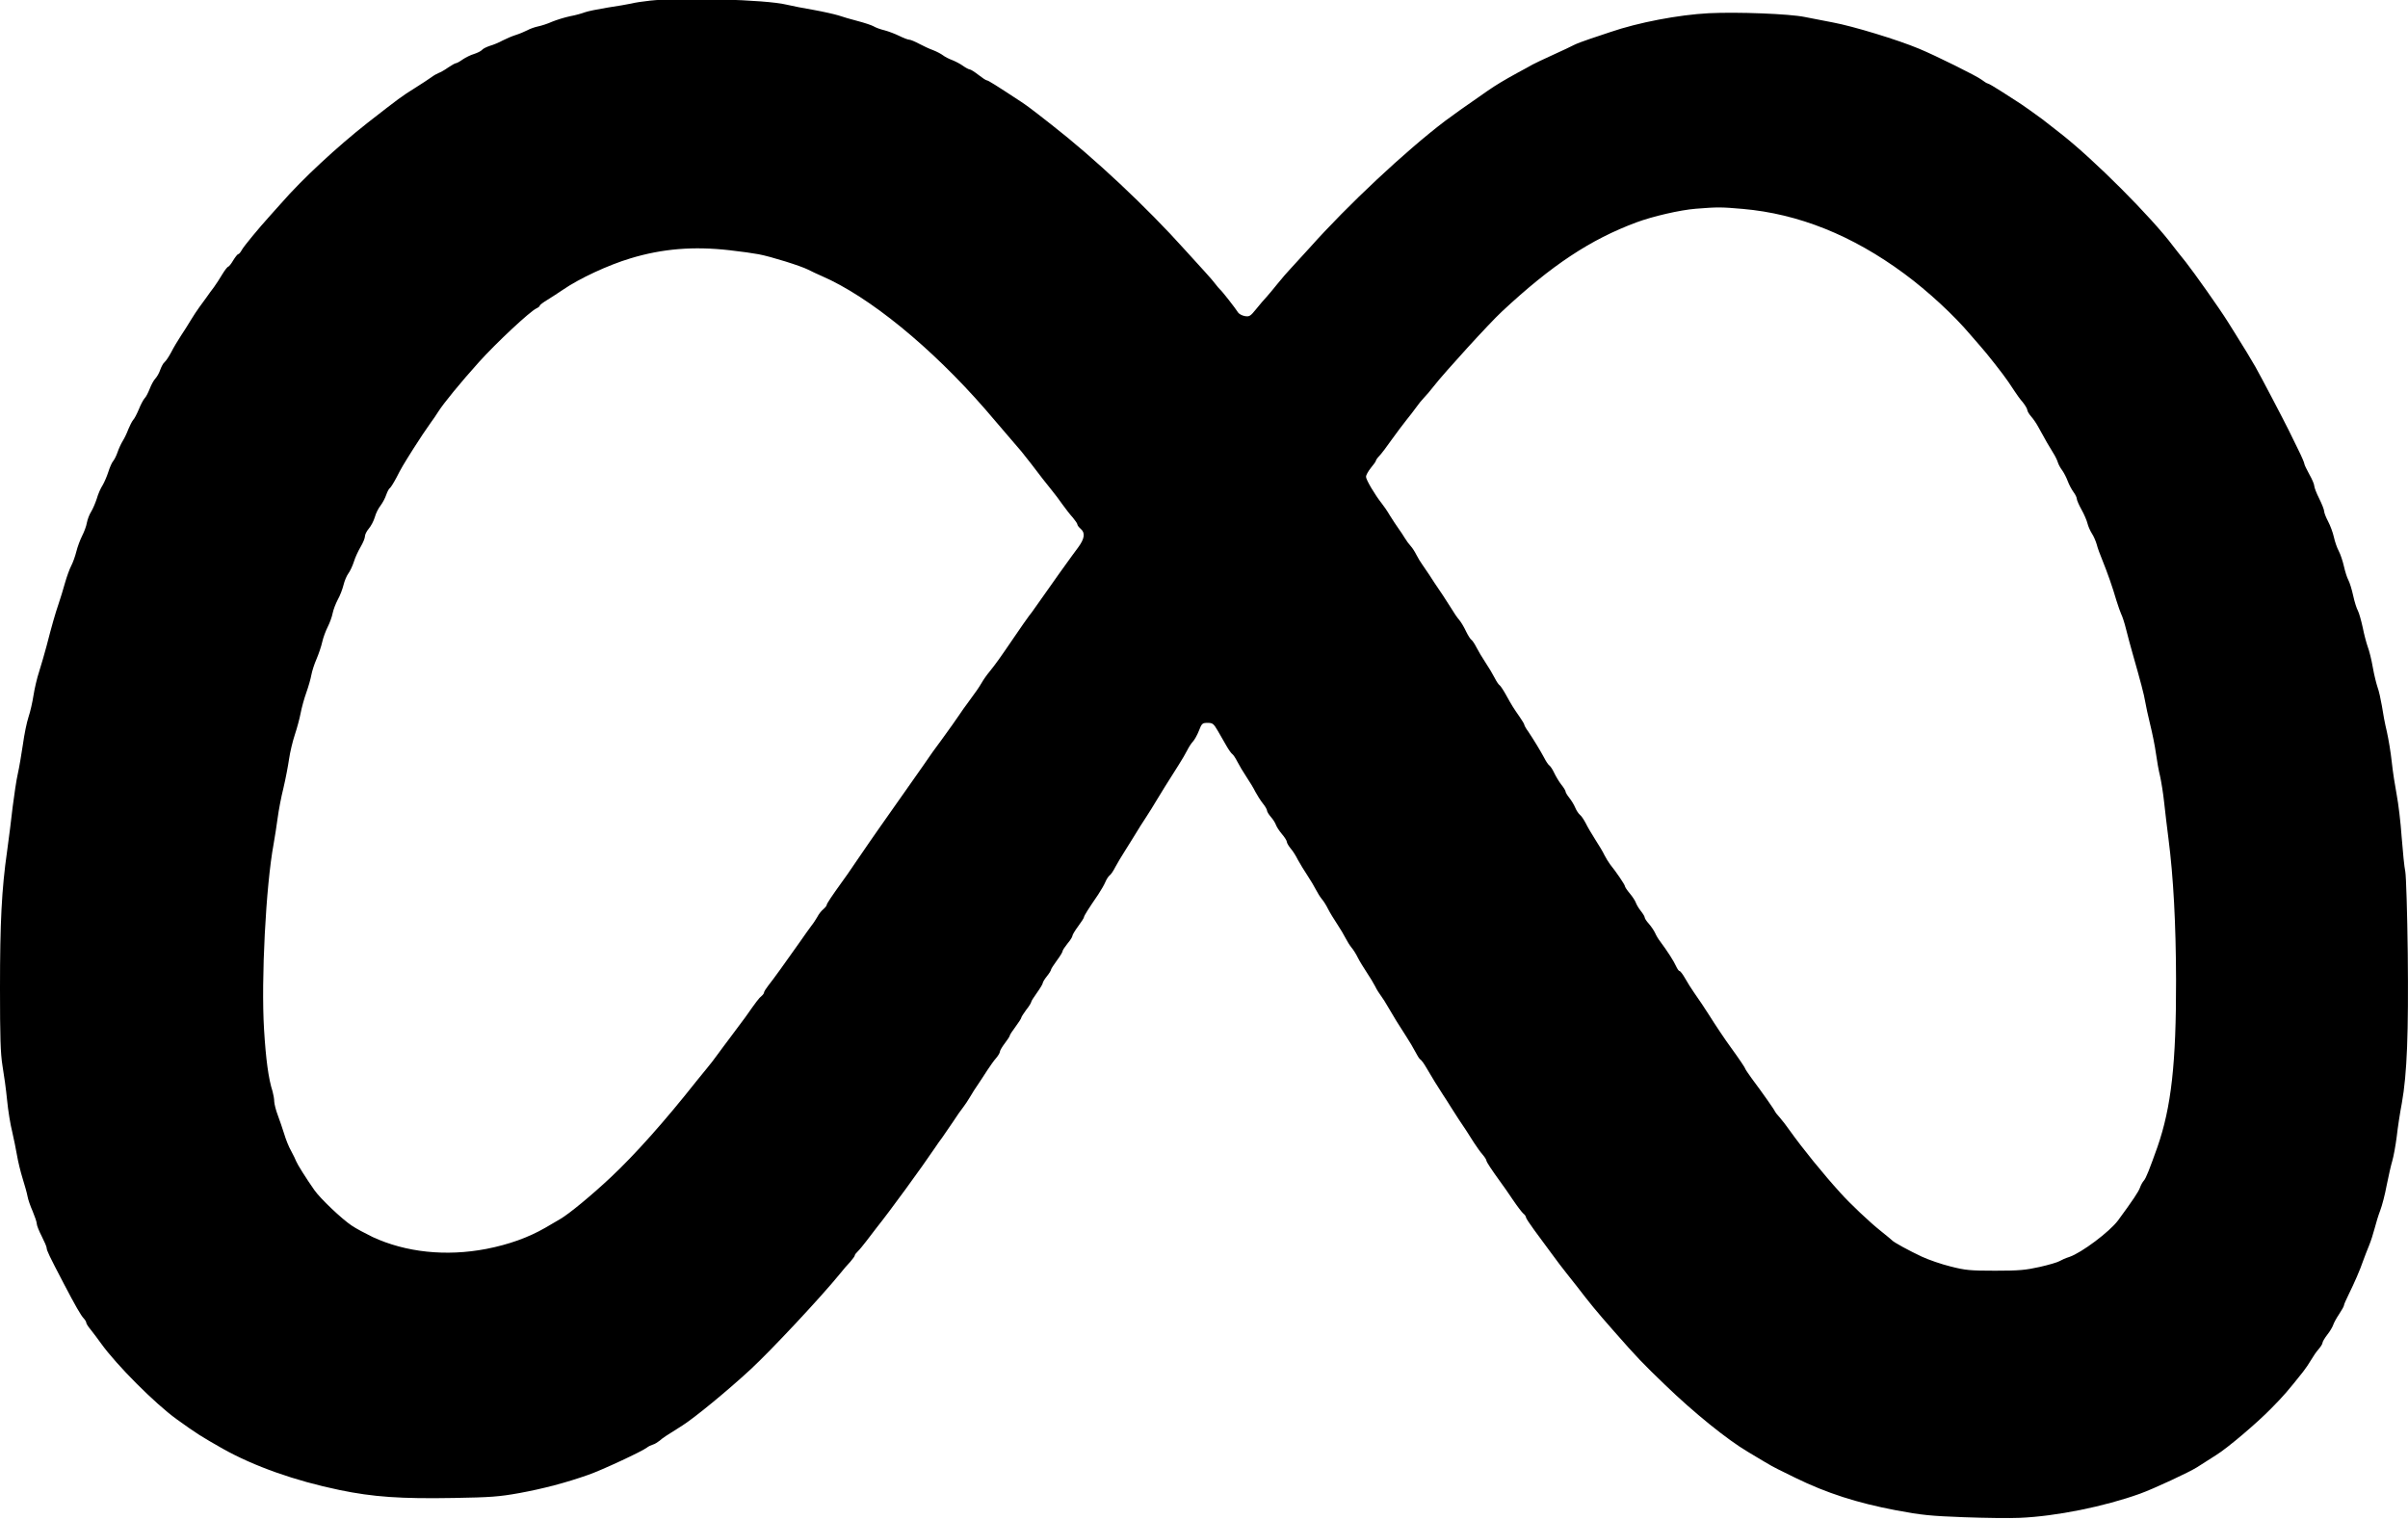
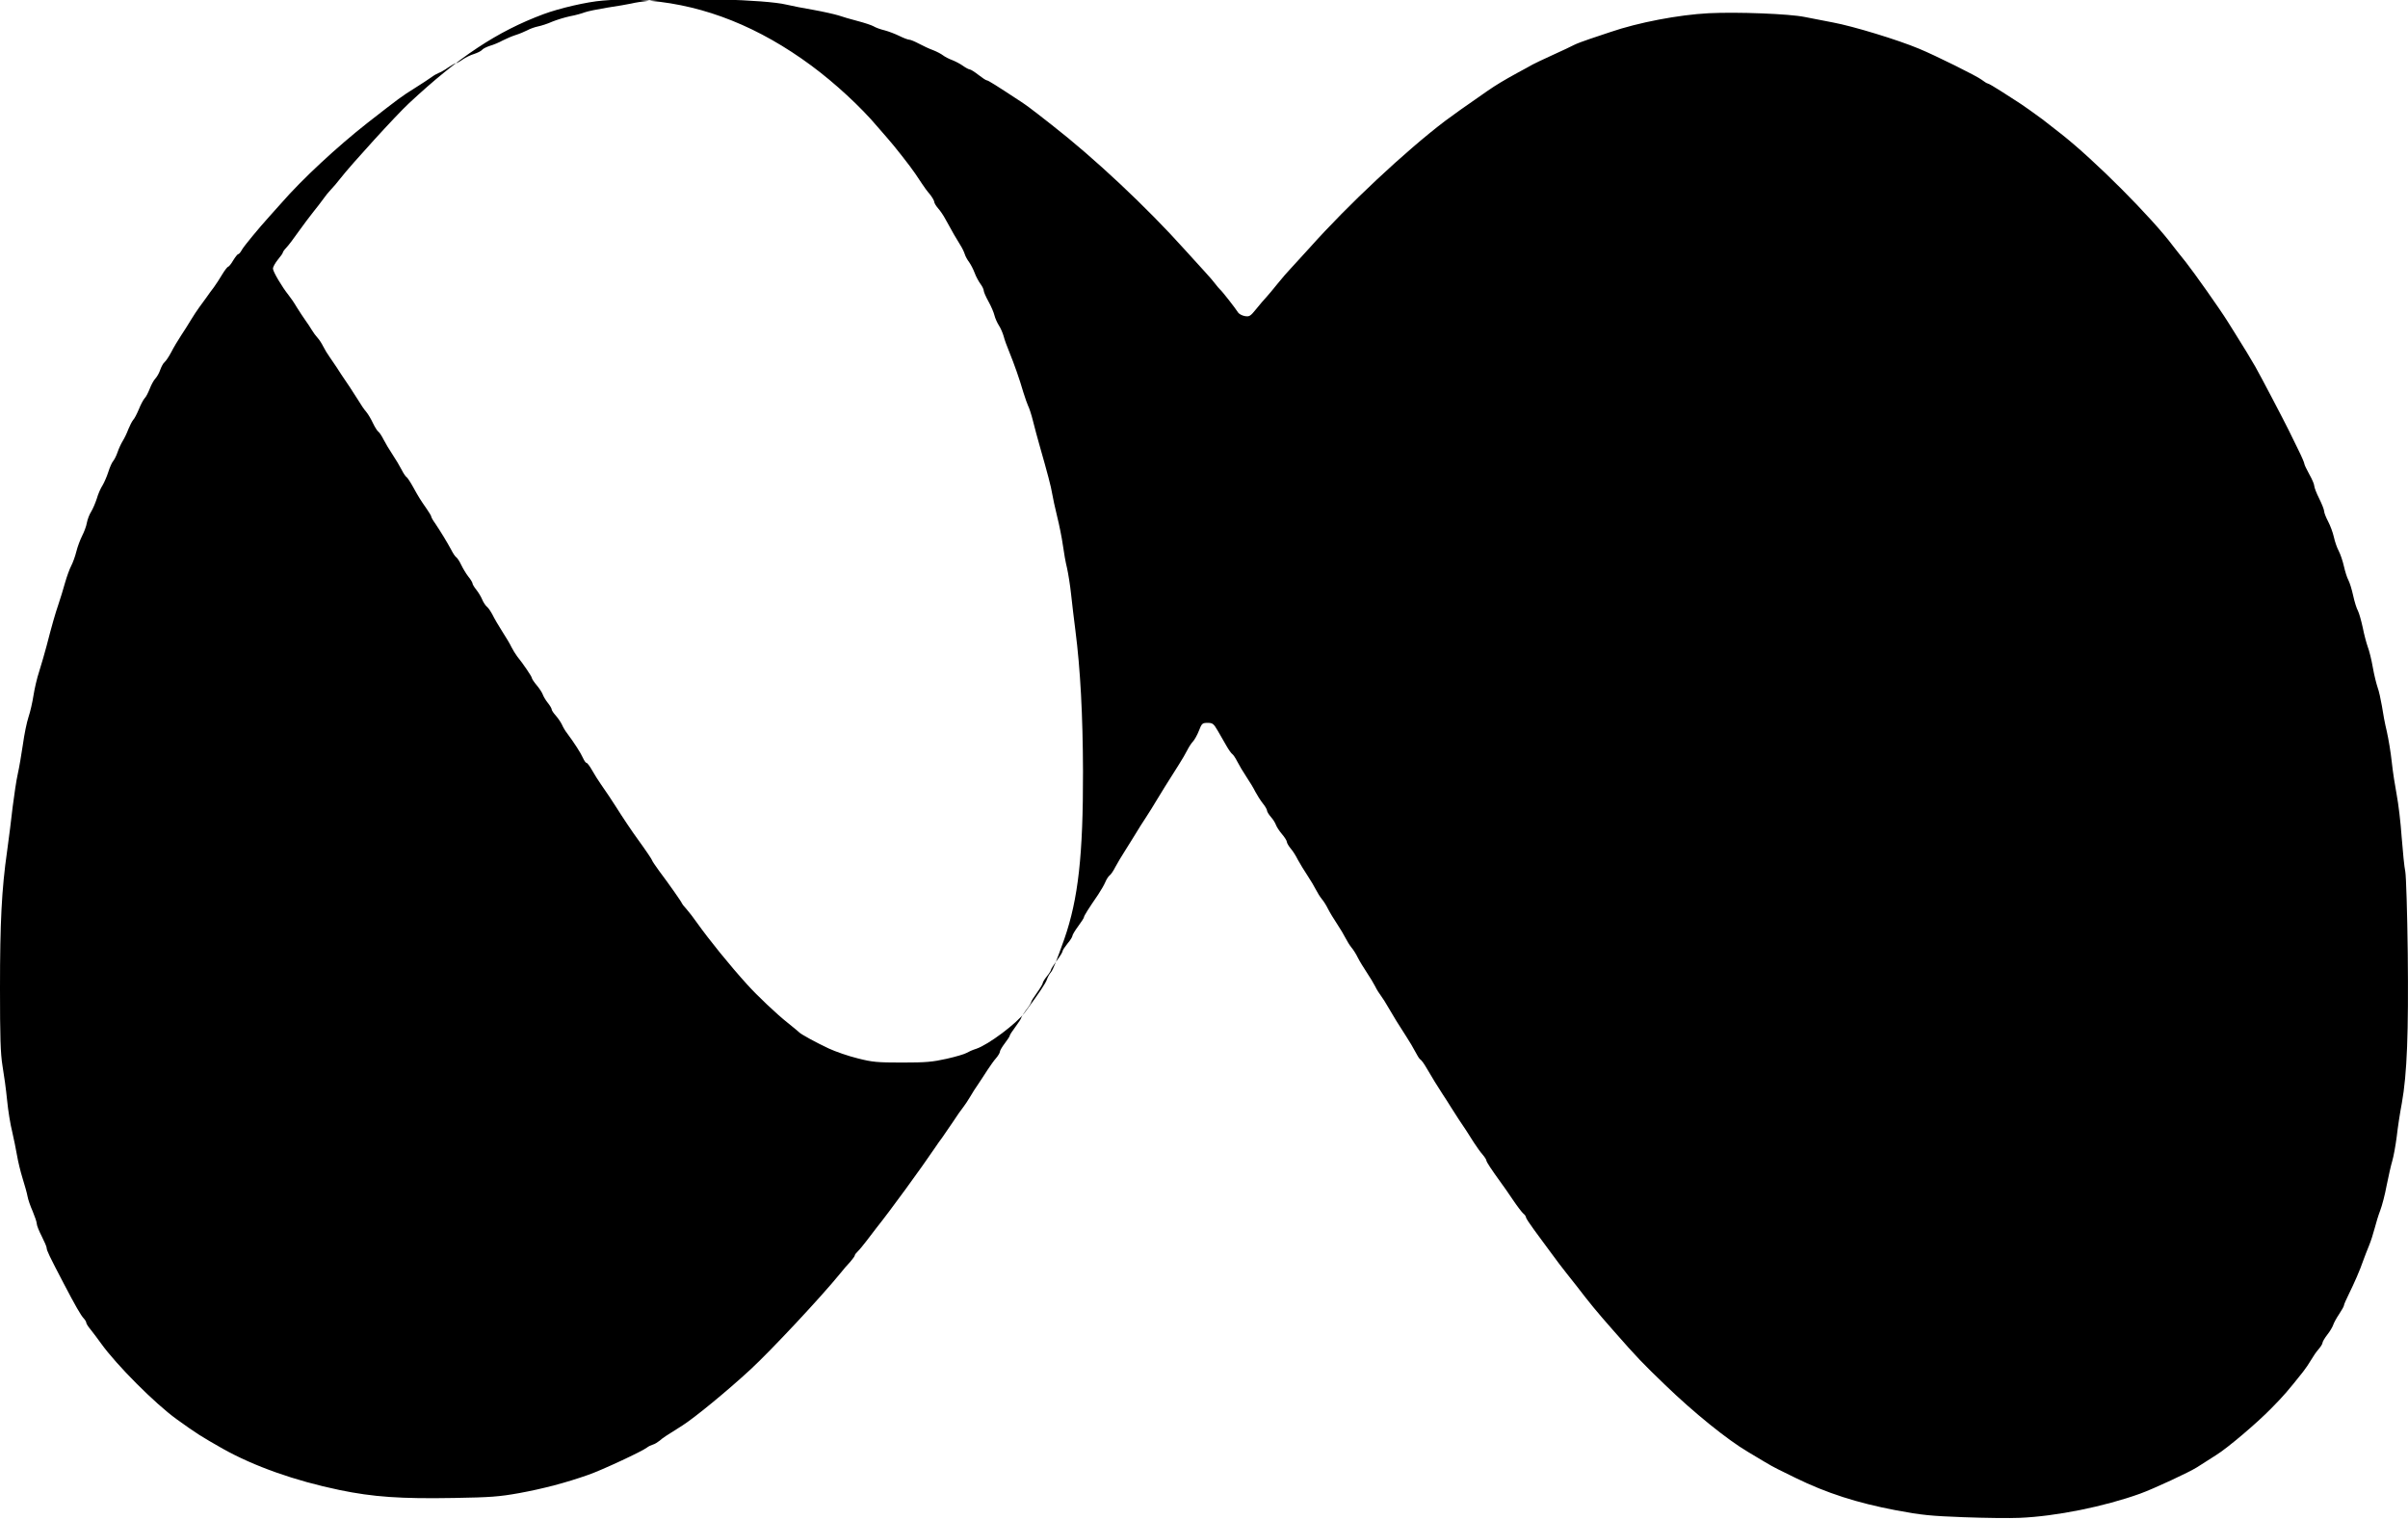
<svg xmlns="http://www.w3.org/2000/svg" version="1.1" width="500" height="315.529" viewBox="-186 337 500 315.529" id="svg14">
  <defs id="defs18" />
  <g id="layer2" transform="matrix(0.569,0,0,0.54,-253.134,-78.776)" style="fill:#000000">
    <g id="g11" style="fill:#000000">
      <g style="fill:#000000;fill-opacity:1;stroke-linejoin:miter" id="g9">
-         <path d="m 354.977,770.235 c -2.287,0.241 -5.296,0.722 -6.62,1.083 -1.324,0.301 -5.236,1.023 -8.726,1.565 -3.49,0.602 -7.162,1.384 -8.245,1.805 -1.023,0.421 -3.43,1.143 -5.356,1.504 -1.926,0.422 -4.875,1.385 -6.56,2.107 -1.625,0.782 -3.972,1.565 -5.115,1.806 -1.143,0.241 -2.949,0.903 -3.972,1.505 -1.023,0.541 -2.889,1.384 -4.213,1.805 -1.264,0.422 -3.43,1.385 -4.754,2.107 -1.324,0.782 -3.43,1.685 -4.634,2.046 -1.204,0.421 -2.528,1.083 -2.889,1.565 -0.361,0.481 -1.685,1.143 -2.889,1.565 -1.204,0.361 -3.069,1.325 -4.152,2.106 -1.023,0.782 -2.167,1.445 -2.468,1.445 -0.301,0 -1.625,0.782 -2.889,1.685 -1.264,0.963 -2.829,1.865 -3.491,2.107 -0.602,0.241 -1.805,0.963 -2.708,1.685 -0.843,0.662 -3.49,2.468 -5.838,4.033 -5.115,3.37 -5.597,3.791 -17.272,13.36 -11.133,9.208 -23.892,21.665 -31.595,30.994 -1.384,1.625 -3.19,3.792 -4.092,4.814 -4.092,4.754 -9.448,11.615 -10.231,13.059 -0.481,0.963 -1.083,1.685 -1.324,1.685 -0.301,0 -1.083,1.083 -1.866,2.407 -0.722,1.324 -1.565,2.408 -1.805,2.408 -0.241,0 -1.204,1.264 -2.106,2.829 -0.903,1.625 -2.287,3.852 -3.069,4.995 -0.843,1.143 -2.046,2.888 -2.708,3.911 -0.662,0.963 -1.926,2.768 -2.708,3.912 -0.782,1.143 -2.167,3.31 -3.009,4.814 -0.843,1.505 -2.467,4.213 -3.611,6.019 -1.143,1.806 -2.768,4.694 -3.611,6.439 -0.842,1.686 -1.926,3.37 -2.407,3.792 -0.481,0.361 -1.143,1.685 -1.565,2.888 -0.361,1.204 -1.204,2.769 -1.805,3.431 -0.602,0.662 -1.504,2.407 -2.046,3.912 -0.542,1.445 -1.324,3.13 -1.866,3.671 -0.481,0.542 -1.444,2.468 -2.106,4.213 -0.722,1.806 -1.625,3.671 -2.106,4.152 -0.421,0.542 -1.204,2.166 -1.745,3.551 -0.482,1.445 -1.444,3.491 -2.046,4.514 -0.602,1.023 -1.444,2.949 -1.866,4.273 -0.421,1.324 -1.143,2.829 -1.565,3.371 -0.481,0.542 -1.264,2.407 -1.805,4.212 -0.542,1.806 -1.505,4.092 -2.106,5.176 -0.662,1.023 -1.625,3.31 -2.106,5.115 -0.542,1.745 -1.444,3.972 -2.046,4.994 -0.602,0.964 -1.324,2.89 -1.565,4.213 -0.181,1.324 -1.023,3.611 -1.745,5.115 -0.722,1.505 -1.685,4.213 -2.106,6.018 -0.421,1.805 -1.264,4.273 -1.866,5.476 -0.602,1.203 -1.625,4.152 -2.287,6.62 -0.662,2.468 -1.685,6.079 -2.347,8.065 -1.204,3.731 -2.347,7.884 -4.393,16.249 -0.662,2.648 -1.866,6.981 -2.648,9.629 -0.843,2.647 -1.745,6.86 -2.106,9.328 -0.361,2.467 -1.143,6.199 -1.805,8.245 -0.662,2.106 -1.565,6.801 -2.046,10.532 -0.542,3.731 -1.324,8.847 -1.866,11.314 -0.542,2.467 -1.324,8.184 -1.866,12.637 -0.481,4.454 -1.384,12.217 -2.046,17.152 -1.986,14.624 -2.588,27.443 -2.588,52.659 -1e-5,18.837 0.18,25.035 0.903,29.79 0.542,3.31 1.324,9.268 1.685,13.239 0.361,3.972 1.204,9.449 1.866,12.157 0.602,2.768 1.384,6.801 1.745,9.027 0.361,2.287 1.264,6.259 2.046,8.906 0.782,2.648 1.625,5.777 1.805,6.921 0.181,1.144 1.023,3.731 1.866,5.717 0.782,1.985 1.505,4.153 1.505,4.814 0,0.662 0.843,2.829 1.805,4.814 0.963,1.986 1.805,4.033 1.805,4.514 0,0.903 0.903,2.949 6.319,13.841 4.092,8.245 6.138,12.036 7.222,13.24 0.481,0.542 0.903,1.264 0.903,1.625 0,0.361 0.722,1.565 1.685,2.768 0.903,1.204 2.588,3.551 3.731,5.236 5.597,8.244 19.679,23.109 27.503,29.067 7.703,5.837 8.847,6.56 16.971,11.435 11.314,6.68 26.239,12.277 42.488,15.827 12.397,2.708 22.448,3.43 41.826,3.068 13.3,-0.24 16.429,-0.481 23.771,-1.866 8.726,-1.685 17.031,-3.972 25.276,-7.041 4.935,-1.806 19.739,-9.087 21.364,-10.471 0.481,-0.421 1.444,-0.903 2.166,-1.144 0.662,-0.18 1.745,-0.903 2.467,-1.504 1.083,-1.023 2.347,-1.926 8.305,-5.838 4.393,-2.949 16.129,-13.06 24.915,-21.606 7.402,-7.221 25.698,-27.803 32.558,-36.71 1.143,-1.505 2.829,-3.611 3.791,-4.634 0.903,-1.083 1.625,-2.167 1.625,-2.407 0,-0.301 0.481,-0.963 1.083,-1.565 0.662,-0.662 2.046,-2.467 3.19,-4.032 1.143,-1.564 2.768,-3.852 3.671,-5.055 4.814,-6.32 16.429,-23.111 21.364,-30.814 0.722,-1.143 1.866,-2.889 2.588,-3.852 0.662,-1.022 2.407,-3.731 3.912,-6.017 1.444,-2.347 3.13,-4.875 3.792,-5.718 0.602,-0.842 1.745,-2.587 2.468,-3.912 0.722,-1.324 2.046,-3.551 2.949,-4.875 0.903,-1.385 2.407,-3.852 3.37,-5.417 1.023,-1.625 2.407,-3.73 3.19,-4.633 0.782,-0.963 1.384,-2.046 1.384,-2.467 7e-5,-0.421 0.843,-1.925 1.806,-3.25 1.023,-1.384 1.805,-2.708 1.805,-2.949 0,-0.301 0.963,-1.805 2.106,-3.43 1.143,-1.625 2.106,-3.19 2.106,-3.491 0,-0.241 0.843,-1.625 1.805,-3.009 1.023,-1.324 1.805,-2.708 1.805,-3.009 0,-0.301 0.963,-1.866 2.106,-3.551 1.144,-1.685 2.107,-3.37 2.107,-3.731 0,-0.301 0.662,-1.505 1.504,-2.588 0.842,-1.083 1.505,-2.227 1.505,-2.527 0,-0.241 0.963,-1.866 2.106,-3.491 1.143,-1.625 2.106,-3.25 2.106,-3.611 0,-0.361 0.843,-1.685 1.805,-2.949 1.023,-1.264 1.805,-2.588 1.805,-3.009 0,-0.361 0.963,-2.046 2.106,-3.671 1.143,-1.625 2.106,-3.19 2.106,-3.491 0,-0.481 1.685,-3.31 5.176,-8.666 0.963,-1.565 2.166,-3.671 2.588,-4.754 0.421,-1.083 1.143,-2.287 1.625,-2.648 0.481,-0.361 1.384,-1.806 2.046,-3.189 0.662,-1.324 2.287,-4.213 3.611,-6.379 1.264,-2.166 3.069,-5.116 3.912,-6.62 0.843,-1.505 2.467,-4.213 3.611,-6.019 1.143,-1.805 2.889,-4.814 3.912,-6.62 1.805,-3.189 3.611,-6.199 8.124,-13.722 1.144,-1.865 2.528,-4.393 3.069,-5.537 0.542,-1.143 1.444,-2.648 2.046,-3.31 0.602,-0.662 1.625,-2.588 2.227,-4.213 1.023,-2.828 1.264,-3.009 3.19,-3.009 1.806,0 2.167,0.3 3.671,3.008 0.903,1.625 2.347,4.274 3.19,5.838 0.843,1.565 1.806,2.949 2.167,3.19 0.301,0.18 1.143,1.504 1.805,2.888 0.662,1.383 2.166,4.031 3.31,5.837 1.143,1.805 2.648,4.393 3.25,5.717 0.662,1.324 1.866,3.311 2.708,4.454 0.903,1.144 1.565,2.407 1.565,2.829 0,0.421 0.662,1.504 1.444,2.468 0.782,0.902 1.565,2.286 1.805,3.009 0.241,0.722 1.204,2.287 2.167,3.491 1.023,1.263 1.805,2.587 1.805,3.008 0,0.421 0.602,1.505 1.324,2.468 0.782,0.902 1.986,2.888 2.708,4.454 0.782,1.504 2.347,4.213 3.491,6.018 1.143,1.806 2.528,4.273 3.069,5.417 0.542,1.143 1.504,2.768 2.106,3.55 0.662,0.782 1.745,2.588 2.347,3.912 0.662,1.384 2.166,3.972 3.31,5.777 1.143,1.806 2.528,4.273 3.069,5.417 0.542,1.143 1.504,2.768 2.106,3.55 0.662,0.782 1.745,2.587 2.347,3.912 0.662,1.384 2.167,3.972 3.31,5.778 1.144,1.806 2.528,4.213 3.069,5.356 0.481,1.083 1.444,2.708 2.106,3.611 0.602,0.842 1.745,2.708 2.467,4.092 1.866,3.431 4.333,7.644 6.801,11.615 1.143,1.806 2.588,4.454 3.25,5.778 0.662,1.384 1.444,2.708 1.806,2.949 0.361,0.18 1.384,1.625 2.227,3.19 1.926,3.49 4.333,7.642 6.078,10.411 0.722,1.083 1.986,3.25 2.889,4.754 0.903,1.505 2.167,3.611 2.889,4.755 1.865,2.828 3.43,5.416 5.476,8.846 1.023,1.625 2.407,3.731 3.19,4.634 0.782,0.963 1.384,1.986 1.384,2.287 -1e-4,0.542 1.866,3.49 5.416,8.666 0.722,0.963 2.588,3.852 4.213,6.379 1.625,2.527 3.37,4.935 3.852,5.356 0.542,0.422 0.963,1.083 0.963,1.444 0,0.361 1.384,2.528 3.009,4.875 1.625,2.287 4.454,6.38 6.319,9.028 1.806,2.648 4.273,6.018 5.416,7.523 1.144,1.504 2.768,3.671 3.611,4.814 5.236,7.162 7.101,9.569 13.42,17.151 9.087,10.893 10.592,12.518 19.078,21.124 10.471,10.652 22.568,20.943 30.091,25.637 1.685,1.083 4.393,2.768 6.018,3.792 1.685,1.083 3.852,2.347 4.815,2.828 1.023,0.542 3.972,2.047 6.62,3.431 11.314,5.838 22.508,9.628 36.711,12.456 9.449,1.867 12.638,2.168 24.674,2.649 7.643,0.301 16.851,0.421 20.462,0.24 13.3,-0.602 30.753,-4.333 43.812,-9.268 5.055,-1.926 17.934,-8.245 20.823,-10.17 1.685,-1.143 3.07,-2.107 6.981,-4.695 4.092,-2.648 14.865,-12.277 20.101,-17.934 4.574,-4.875 6.078,-6.74 11.615,-14.082 0.903,-1.204 2.227,-3.25 2.949,-4.574 0.722,-1.324 1.925,-3.19 2.708,-4.093 0.782,-0.963 1.444,-2.046 1.444,-2.467 0,-0.421 0.782,-1.806 1.746,-3.13 0.963,-1.264 1.926,-3.009 2.166,-3.792 0.241,-0.782 1.204,-2.648 2.167,-4.152 0.963,-1.505 1.745,-3.009 1.745,-3.31 0,-0.361 0.782,-2.226 1.745,-4.272 2.046,-4.393 4.093,-9.268 5.296,-13 0.542,-1.504 1.444,-4.092 2.107,-5.716 0.662,-1.685 1.564,-4.634 2.046,-6.62 0.482,-1.986 1.384,-5.116 2.046,-6.921 0.662,-1.806 1.745,-6.138 2.347,-9.63 0.662,-3.491 1.565,-7.704 2.046,-9.388 0.482,-1.685 1.204,-5.898 1.625,-9.329 0.361,-3.43 1.204,-9.268 1.865,-12.879 1.926,-11.314 2.467,-27.082 2.167,-57.653 -0.18,-15.648 -0.601,-29.79 -0.902,-31.415 -0.361,-1.685 -0.903,-7.643 -1.324,-13.241 -0.361,-5.657 -1.204,-12.939 -1.805,-16.249 -0.602,-3.31 -1.444,-9.027 -1.805,-12.638 -0.361,-3.671 -1.203,-8.907 -1.805,-11.735 -0.662,-2.829 -1.444,-7.222 -1.805,-9.87 -0.421,-2.588 -1.083,-5.777 -1.565,-7.102 -0.421,-1.324 -1.264,-4.754 -1.745,-7.703 -0.481,-2.949 -1.324,-6.5 -1.866,-7.945 -0.481,-1.444 -1.324,-4.754 -1.806,-7.342 -0.541,-2.648 -1.324,-5.537 -1.745,-6.439 -0.482,-0.842 -1.264,-3.49 -1.745,-5.837 -0.481,-2.348 -1.264,-4.996 -1.745,-5.958 -0.481,-0.903 -1.204,-3.31 -1.625,-5.296 -0.421,-1.986 -1.264,-4.634 -1.865,-5.838 -0.662,-1.264 -1.445,-3.671 -1.806,-5.417 -0.361,-1.745 -1.324,-4.454 -2.106,-6.018 -0.782,-1.564 -1.444,-3.31 -1.444,-3.912 0,-0.602 -0.843,-2.829 -1.805,-4.875 -1.023,-2.106 -1.806,-4.333 -1.806,-4.875 0,-0.602 -0.782,-2.587 -1.806,-4.454 -0.963,-1.865 -1.806,-3.671 -1.806,-4.032 0,-0.361 -0.963,-2.768 -2.166,-5.296 -1.204,-2.528 -2.768,-6.018 -3.551,-7.643 -1.866,-3.972 -9.93,-20.221 -12.157,-24.374 -1.625,-3.009 -4.273,-7.583 -7.643,-13.24 -0.722,-1.204 -1.806,-3.069 -2.468,-4.153 -2.889,-4.875 -12.217,-18.776 -15.286,-22.869 -1.866,-2.407 -3.912,-5.176 -4.574,-6.078 -7.944,-11.194 -28.887,-33.28 -40.924,-43.21 -3.31,-2.708 -6.379,-5.236 -6.801,-5.598 -1.384,-1.143 -8.245,-6.259 -9.268,-6.86 -0.542,-0.361 -3.069,-2.046 -5.597,-3.792 -2.467,-1.685 -4.814,-3.129 -5.115,-3.129 -0.241,0 -1.264,-0.662 -2.227,-1.444 -1.565,-1.324 -16.851,-9.328 -22.809,-11.916 -7.763,-3.431 -24.073,-8.666 -31.475,-10.11 -3.19,-0.662 -7.824,-1.565 -10.291,-2.106 -5.476,-1.204 -24.494,-1.986 -34.965,-1.444 -11.013,0.602 -25.758,3.551 -36.049,7.282 -1.806,0.662 -5.115,1.806 -7.342,2.588 -2.227,0.782 -4.815,1.805 -5.717,2.287 -0.903,0.542 -4.513,2.287 -8.004,3.972 -3.491,1.684 -6.74,3.309 -7.222,3.61 -0.481,0.301 -2.949,1.746 -5.416,3.13 -5.416,3.129 -8.004,4.814 -10.833,6.86 -8.365,6.079 -13.3,9.81 -15.647,11.676 -14.443,11.555 -35.567,32.378 -49.409,48.748 -3.009,3.49 -6.199,7.162 -7.101,8.185 -0.903,0.963 -3.009,3.551 -4.634,5.657 -1.625,2.167 -3.491,4.454 -4.152,5.236 -0.662,0.722 -2.287,2.708 -3.611,4.453 -2.167,2.828 -2.528,3.069 -4.213,2.768 -0.963,-0.18 -2.046,-0.783 -2.407,-1.324 -1.083,-1.805 -5.958,-8.365 -6.68,-8.967 -0.361,-0.361 -1.023,-1.203 -1.505,-1.865 -0.481,-0.722 -2.227,-2.889 -3.912,-4.814 -1.745,-1.987 -4.935,-5.718 -7.222,-8.366 -14.082,-16.549 -33.22,-35.446 -48.687,-48.144 -0.963,-0.783 -3.31,-2.708 -5.115,-4.212 -1.805,-1.505 -4.574,-3.671 -6.078,-4.694 -9.208,-6.379 -12.036,-8.245 -12.518,-8.245 -0.301,0 -1.685,-0.963 -3.069,-2.106 -1.384,-1.143 -2.828,-2.106 -3.19,-2.106 -0.301,0 -1.444,-0.602 -2.467,-1.384 -1.023,-0.783 -2.829,-1.745 -3.972,-2.227 -1.143,-0.421 -2.648,-1.264 -3.31,-1.806 -0.662,-0.542 -2.287,-1.444 -3.611,-1.986 -1.324,-0.482 -3.611,-1.625 -5.115,-2.467 -1.504,-0.843 -3.129,-1.565 -3.611,-1.564 -0.481,0 -2.106,-0.662 -3.611,-1.445 -1.504,-0.782 -3.912,-1.745 -5.416,-2.166 -1.505,-0.361 -3.31,-1.083 -4.032,-1.565 -0.722,-0.421 -3.31,-1.323 -5.717,-1.986 -2.407,-0.662 -5.597,-1.625 -7.041,-2.167 -1.505,-0.481 -5.537,-1.444 -9.027,-2.106 -3.491,-0.602 -8.004,-1.565 -9.99,-2.047 -7.462,-1.926 -38.516,-2.828 -49.95,-1.504 z m 398.882,80.039 c 20.462,1.866 40.081,10.17 59.038,24.914 8.666,6.741 18.114,15.948 24.133,23.472 1.023,1.264 2.648,3.249 3.671,4.453 2.166,2.528 8.425,10.893 10.171,13.661 0.662,1.023 1.745,2.708 2.407,3.792 0.662,1.083 1.926,2.949 2.889,4.091 0.903,1.204 1.625,2.528 1.625,2.95 0,0.422 0.602,1.504 1.384,2.467 0.782,0.903 1.986,2.768 2.648,4.093 2.287,4.453 4.273,8.065 5.477,10.051 0.662,1.083 1.384,2.648 1.625,3.491 0.241,0.843 0.963,2.227 1.625,3.129 0.602,0.903 1.504,2.708 1.986,4.092 0.481,1.384 1.444,3.249 2.106,4.213 0.662,0.903 1.204,2.107 1.204,2.588 0,0.482 0.782,2.407 1.745,4.212 0.963,1.806 1.926,4.213 2.167,5.296 0.241,1.083 0.963,2.768 1.565,3.791 0.662,1.024 1.444,2.949 1.806,4.274 0.301,1.323 1.264,4.032 2.046,6.017 1.805,4.694 3.731,10.412 5.115,15.467 0.662,2.227 1.444,4.574 1.745,5.236 0.361,0.662 1.204,3.31 1.806,5.898 0.602,2.588 1.685,6.74 2.347,9.208 2.889,10.652 4.273,16.129 4.634,18.656 0.241,1.504 1.023,5.417 1.805,8.726 0.782,3.31 1.745,8.305 2.107,11.133 0.361,2.829 1.023,6.74 1.504,8.726 0.421,1.986 1.143,6.56 1.504,10.231 0.361,3.61 1.083,9.87 1.565,13.842 1.806,14.744 2.708,32.618 2.768,54.164 0.06,32.317 -1.745,49.048 -6.8,64.395 -2.829,8.365 -4.153,11.976 -4.935,12.878 -0.482,0.542 -1.143,1.805 -1.444,2.768 -0.542,1.565 -2.588,4.815 -8.004,12.578 -3.069,4.333 -13.24,12.398 -17.753,14.023 -1.324,0.421 -2.949,1.204 -3.611,1.625 -0.662,0.421 -3.912,1.445 -7.222,2.226 -5.115,1.203 -7.523,1.445 -16.249,1.445 -9.148,0 -10.893,-0.181 -16.249,-1.625 -3.31,-0.843 -8.064,-2.587 -10.532,-3.791 -4.514,-2.228 -10.291,-5.538 -10.833,-6.26 -0.18,-0.181 -2.046,-1.866 -4.213,-3.671 -3.852,-3.19 -11.254,-10.593 -14.624,-14.565 -6.379,-7.402 -13.781,-17.03 -18.475,-23.951 -1.143,-1.745 -2.829,-4.032 -3.732,-5.115 -0.963,-1.084 -1.685,-2.107 -1.685,-2.227 0,-0.361 -4.574,-7.222 -8.426,-12.638 -1.324,-1.926 -2.407,-3.61 -2.407,-3.791 0,-0.301 -2.347,-3.971 -5.416,-8.425 -1.625,-2.288 -5.898,-9.027 -7.703,-12.097 -1.745,-2.889 -3.491,-5.657 -5.657,-8.907 -0.903,-1.384 -2.347,-3.731 -3.189,-5.356 -0.843,-1.565 -1.745,-2.829 -2.046,-2.829 -0.301,0 -0.843,-0.903 -1.324,-1.986 -0.722,-1.746 -3.129,-5.718 -5.777,-9.448 -0.602,-0.782 -1.444,-2.287 -1.805,-3.19 -0.421,-0.963 -1.444,-2.528 -2.287,-3.551 -0.843,-0.963 -1.504,-2.046 -1.504,-2.407 0,-0.361 -0.662,-1.504 -1.445,-2.528 -0.782,-1.023 -1.565,-2.468 -1.805,-3.19 -0.241,-0.722 -1.204,-2.287 -2.166,-3.49 -1.023,-1.264 -1.806,-2.528 -1.806,-2.829 0,-0.541 -3.25,-5.596 -5.356,-8.305 -0.602,-0.843 -1.565,-2.468 -2.106,-3.611 -0.481,-1.143 -2.046,-3.851 -3.37,-6.018 -1.324,-2.166 -2.889,-4.995 -3.491,-6.319 -0.662,-1.324 -1.565,-2.768 -2.106,-3.19 -0.481,-0.421 -1.264,-1.625 -1.685,-2.709 -0.421,-1.083 -1.384,-2.768 -2.166,-3.791 -0.782,-1.023 -1.384,-2.106 -1.384,-2.467 0,-0.3 -0.662,-1.504 -1.565,-2.648 -0.842,-1.144 -1.986,-3.19 -2.587,-4.514 -0.602,-1.384 -1.444,-2.648 -1.806,-2.889 -0.361,-0.241 -1.203,-1.564 -1.865,-2.949 -1.384,-2.709 -3.731,-6.801 -5.838,-10.111 -0.782,-1.083 -1.384,-2.287 -1.384,-2.527 0,-0.301 -0.782,-1.625 -1.685,-3.009 -2.227,-3.37 -2.828,-4.333 -4.935,-8.365 -0.963,-1.866 -2.046,-3.551 -2.347,-3.791 -0.361,-0.181 -1.204,-1.505 -1.866,-2.89 -0.662,-1.384 -2.166,-4.032 -3.31,-5.837 -1.143,-1.805 -2.648,-4.453 -3.31,-5.837 -0.662,-1.384 -1.505,-2.708 -1.866,-2.949 -0.361,-0.24 -1.203,-1.624 -1.925,-3.188 -0.662,-1.505 -1.745,-3.491 -2.468,-4.393 -0.722,-0.843 -2.046,-2.889 -2.949,-4.514 -0.963,-1.565 -2.287,-3.792 -3.009,-4.935 -3.009,-4.695 -3.792,-5.898 -4.935,-7.824 -0.662,-1.084 -1.806,-2.829 -2.528,-3.912 -0.722,-1.024 -1.745,-2.829 -2.287,-3.972 -0.542,-1.144 -1.444,-2.648 -2.046,-3.31 -0.602,-0.662 -1.565,-2.046 -2.107,-3.009 -0.542,-1.023 -1.625,-2.648 -2.347,-3.731 -0.722,-1.023 -2.106,-3.31 -3.13,-4.995 -0.963,-1.746 -2.347,-3.852 -3.009,-4.695 -2.407,-3.19 -5.717,-9.027 -5.717,-10.231 0,-0.602 0.843,-2.167 1.805,-3.431 1.023,-1.264 1.805,-2.467 1.805,-2.708 0,-0.241 0.542,-1.083 1.264,-1.866 0.722,-0.782 2.768,-3.611 4.514,-6.258 1.806,-2.648 4.213,-6.018 5.356,-7.522 1.143,-1.505 2.768,-3.672 3.611,-4.935 0.782,-1.204 2.046,-2.829 2.829,-3.671 0.782,-0.843 2.347,-2.769 3.49,-4.334 3.912,-5.296 20.462,-24.434 24.915,-28.767 18.175,-17.874 32.258,-27.683 49.108,-34.304 5.838,-2.287 15.888,-4.755 21.666,-5.236 7.944,-0.662 9.208,-0.662 17.031,0.061 z m -369.694,15.889 c 4.153,0.482 8.967,1.203 10.712,1.564 4.513,0.903 15.286,4.454 17.994,5.898 1.264,0.663 3.491,1.806 4.995,2.468 17.272,7.884 39.9,27.322 59.7,51.273 2.046,2.527 5.597,6.862 7.824,9.629 2.227,2.708 4.574,5.657 5.296,6.499 0.662,0.843 2.287,3.009 3.611,4.815 3.25,4.514 5.416,7.463 7.523,10.17 1.023,1.324 2.768,3.731 3.912,5.476 1.143,1.685 2.828,3.972 3.791,5.055 0.903,1.144 1.625,2.287 1.625,2.588 0,0.361 0.542,1.084 1.204,1.685 1.745,1.565 1.444,3.792 -0.963,7.222 -1.143,1.625 -3.129,4.453 -4.333,6.259 -2.046,2.949 -2.828,4.153 -6.379,9.449 -0.662,0.963 -1.866,2.768 -2.708,4.032 -0.843,1.264 -1.986,2.949 -2.467,3.671 -0.481,0.782 -1.384,2.046 -1.986,2.829 -0.602,0.782 -3.069,4.574 -5.537,8.365 -5.175,8.004 -6.56,10.051 -8.907,13.119 -0.963,1.204 -2.287,3.189 -2.889,4.333 -1.083,1.925 -1.866,3.129 -5.356,8.124 -0.722,0.963 -1.866,2.708 -2.588,3.851 -1.565,2.408 -3.43,5.236 -6.56,9.749 -1.264,1.805 -2.708,3.912 -3.31,4.755 -0.542,0.842 -2.227,3.37 -3.731,5.657 -1.505,2.227 -3.129,4.695 -3.611,5.416 -1.384,2.046 -11.134,16.671 -11.856,17.755 -0.602,0.842 -6.74,10.231 -8.365,12.758 -2.829,4.392 -4.634,7.161 -5.717,8.665 -3.49,5.115 -5.416,8.125 -5.416,8.607 0,0.301 -0.542,1.023 -1.264,1.685 -0.722,0.602 -1.685,1.926 -2.167,2.949 -0.542,0.963 -1.444,2.467 -2.106,3.309 -0.602,0.843 -2.588,3.731 -4.393,6.5 -5.115,7.643 -9.629,14.263 -11.374,16.55 -0.843,1.143 -1.565,2.347 -1.565,2.648 0,0.361 -0.421,0.963 -0.903,1.383 -0.903,0.722 -1.926,2.167 -5.898,8.125 -1.805,2.588 -2.648,3.792 -5.837,8.245 -1.144,1.624 -3.069,4.273 -4.213,5.958 -1.143,1.686 -2.889,4.093 -3.912,5.357 -0.963,1.263 -2.768,3.551 -3.912,5.055 -11.555,15.406 -22.508,28.345 -31.294,37.011 -6.801,6.74 -15.226,14.082 -18.415,16.008 -1.083,0.662 -3.551,2.167 -5.476,3.371 -6.138,3.731 -13.3,6.44 -21.545,8.125 -14.624,2.949 -29.308,1.325 -41.405,-4.574 -2.708,-1.384 -6.138,-3.31 -7.643,-4.393 -3.611,-2.529 -11.435,-10.352 -13.601,-13.601 -3.129,-4.694 -6.259,-9.991 -6.68,-11.134 -0.181,-0.602 -1.023,-2.347 -1.805,-3.912 -0.842,-1.505 -1.986,-4.513 -2.588,-6.68 -0.662,-2.166 -1.685,-5.417 -2.347,-7.222 -0.662,-1.805 -1.204,-4.153 -1.264,-5.115 0,-1.023 -0.301,-2.768 -0.602,-3.912 -1.505,-4.814 -2.467,-12.457 -3.129,-24.012 -1.083,-18.957 0.662,-54.946 3.49,-71.074 0.481,-2.828 1.143,-7.402 1.505,-10.231 0.361,-2.829 1.264,-7.944 2.106,-11.434 0.782,-3.491 1.685,-8.486 2.046,-11.134 0.361,-2.648 1.324,-6.861 2.106,-9.328 0.782,-2.468 1.745,-6.2 2.106,-8.245 0.361,-1.986 1.264,-5.537 2.046,-7.823 0.782,-2.287 1.625,-5.416 1.866,-6.861 0.241,-1.444 1.083,-4.212 1.866,-6.078 0.782,-1.926 1.745,-4.875 2.106,-6.62 0.361,-1.746 1.324,-4.394 2.046,-5.898 0.722,-1.504 1.505,-3.791 1.745,-5.115 0.241,-1.324 1.083,-3.671 1.866,-5.236 0.843,-1.564 1.745,-4.092 2.106,-5.657 0.361,-1.565 1.143,-3.551 1.745,-4.393 0.602,-0.843 1.565,-2.949 2.046,-4.574 0.481,-1.685 1.625,-4.214 2.467,-5.718 0.843,-1.505 1.565,-3.31 1.565,-4.032 0,-0.722 0.662,-2.047 1.444,-3.01 0.782,-0.962 1.745,-2.888 2.166,-4.393 0.361,-1.444 1.324,-3.43 2.106,-4.453 0.722,-1.023 1.685,-2.888 2.046,-4.092 0.421,-1.263 1.023,-2.467 1.384,-2.648 0.301,-0.241 1.384,-2.046 2.407,-4.092 1.565,-3.31 2.528,-4.995 6.199,-11.133 2.287,-3.792 4.694,-7.584 6.259,-9.87 0.843,-1.204 2.106,-3.13 2.768,-4.273 1.926,-3.189 7.884,-10.893 14.805,-19.017 6.319,-7.403 18.716,-19.619 21.063,-20.702 0.602,-0.301 1.143,-0.722 1.143,-1.024 0,-0.241 1.264,-1.264 2.889,-2.287 1.565,-1.023 4.032,-2.708 5.537,-3.792 5.958,-4.333 16.49,-9.509 24.674,-12.097 11.675,-3.731 23.05,-4.694 36.109,-3.13 z" id="path7" style="fill:#000000" />
+         <path d="m 354.977,770.235 c -2.287,0.241 -5.296,0.722 -6.62,1.083 -1.324,0.301 -5.236,1.023 -8.726,1.565 -3.49,0.602 -7.162,1.384 -8.245,1.805 -1.023,0.421 -3.43,1.143 -5.356,1.504 -1.926,0.422 -4.875,1.385 -6.56,2.107 -1.625,0.782 -3.972,1.565 -5.115,1.806 -1.143,0.241 -2.949,0.903 -3.972,1.505 -1.023,0.541 -2.889,1.384 -4.213,1.805 -1.264,0.422 -3.43,1.385 -4.754,2.107 -1.324,0.782 -3.43,1.685 -4.634,2.046 -1.204,0.421 -2.528,1.083 -2.889,1.565 -0.361,0.481 -1.685,1.143 -2.889,1.565 -1.204,0.361 -3.069,1.325 -4.152,2.106 -1.023,0.782 -2.167,1.445 -2.468,1.445 -0.301,0 -1.625,0.782 -2.889,1.685 -1.264,0.963 -2.829,1.865 -3.491,2.107 -0.602,0.241 -1.805,0.963 -2.708,1.685 -0.843,0.662 -3.49,2.468 -5.838,4.033 -5.115,3.37 -5.597,3.791 -17.272,13.36 -11.133,9.208 -23.892,21.665 -31.595,30.994 -1.384,1.625 -3.19,3.792 -4.092,4.814 -4.092,4.754 -9.448,11.615 -10.231,13.059 -0.481,0.963 -1.083,1.685 -1.324,1.685 -0.301,0 -1.083,1.083 -1.866,2.407 -0.722,1.324 -1.565,2.408 -1.805,2.408 -0.241,0 -1.204,1.264 -2.106,2.829 -0.903,1.625 -2.287,3.852 -3.069,4.995 -0.843,1.143 -2.046,2.888 -2.708,3.911 -0.662,0.963 -1.926,2.768 -2.708,3.912 -0.782,1.143 -2.167,3.31 -3.009,4.814 -0.843,1.505 -2.467,4.213 -3.611,6.019 -1.143,1.806 -2.768,4.694 -3.611,6.439 -0.842,1.686 -1.926,3.37 -2.407,3.792 -0.481,0.361 -1.143,1.685 -1.565,2.888 -0.361,1.204 -1.204,2.769 -1.805,3.431 -0.602,0.662 -1.504,2.407 -2.046,3.912 -0.542,1.445 -1.324,3.13 -1.866,3.671 -0.481,0.542 -1.444,2.468 -2.106,4.213 -0.722,1.806 -1.625,3.671 -2.106,4.152 -0.421,0.542 -1.204,2.166 -1.745,3.551 -0.482,1.445 -1.444,3.491 -2.046,4.514 -0.602,1.023 -1.444,2.949 -1.866,4.273 -0.421,1.324 -1.143,2.829 -1.565,3.371 -0.481,0.542 -1.264,2.407 -1.805,4.212 -0.542,1.806 -1.505,4.092 -2.106,5.176 -0.662,1.023 -1.625,3.31 -2.106,5.115 -0.542,1.745 -1.444,3.972 -2.046,4.994 -0.602,0.964 -1.324,2.89 -1.565,4.213 -0.181,1.324 -1.023,3.611 -1.745,5.115 -0.722,1.505 -1.685,4.213 -2.106,6.018 -0.421,1.805 -1.264,4.273 -1.866,5.476 -0.602,1.203 -1.625,4.152 -2.287,6.62 -0.662,2.468 -1.685,6.079 -2.347,8.065 -1.204,3.731 -2.347,7.884 -4.393,16.249 -0.662,2.648 -1.866,6.981 -2.648,9.629 -0.843,2.647 -1.745,6.86 -2.106,9.328 -0.361,2.467 -1.143,6.199 -1.805,8.245 -0.662,2.106 -1.565,6.801 -2.046,10.532 -0.542,3.731 -1.324,8.847 -1.866,11.314 -0.542,2.467 -1.324,8.184 -1.866,12.637 -0.481,4.454 -1.384,12.217 -2.046,17.152 -1.986,14.624 -2.588,27.443 -2.588,52.659 -1e-5,18.837 0.18,25.035 0.903,29.79 0.542,3.31 1.324,9.268 1.685,13.239 0.361,3.972 1.204,9.449 1.866,12.157 0.602,2.768 1.384,6.801 1.745,9.027 0.361,2.287 1.264,6.259 2.046,8.906 0.782,2.648 1.625,5.777 1.805,6.921 0.181,1.144 1.023,3.731 1.866,5.717 0.782,1.985 1.505,4.153 1.505,4.814 0,0.662 0.843,2.829 1.805,4.814 0.963,1.986 1.805,4.033 1.805,4.514 0,0.903 0.903,2.949 6.319,13.841 4.092,8.245 6.138,12.036 7.222,13.24 0.481,0.542 0.903,1.264 0.903,1.625 0,0.361 0.722,1.565 1.685,2.768 0.903,1.204 2.588,3.551 3.731,5.236 5.597,8.244 19.679,23.109 27.503,29.067 7.703,5.837 8.847,6.56 16.971,11.435 11.314,6.68 26.239,12.277 42.488,15.827 12.397,2.708 22.448,3.43 41.826,3.068 13.3,-0.24 16.429,-0.481 23.771,-1.866 8.726,-1.685 17.031,-3.972 25.276,-7.041 4.935,-1.806 19.739,-9.087 21.364,-10.471 0.481,-0.421 1.444,-0.903 2.166,-1.144 0.662,-0.18 1.745,-0.903 2.467,-1.504 1.083,-1.023 2.347,-1.926 8.305,-5.838 4.393,-2.949 16.129,-13.06 24.915,-21.606 7.402,-7.221 25.698,-27.803 32.558,-36.71 1.143,-1.505 2.829,-3.611 3.791,-4.634 0.903,-1.083 1.625,-2.167 1.625,-2.407 0,-0.301 0.481,-0.963 1.083,-1.565 0.662,-0.662 2.046,-2.467 3.19,-4.032 1.143,-1.564 2.768,-3.852 3.671,-5.055 4.814,-6.32 16.429,-23.111 21.364,-30.814 0.722,-1.143 1.866,-2.889 2.588,-3.852 0.662,-1.022 2.407,-3.731 3.912,-6.017 1.444,-2.347 3.13,-4.875 3.792,-5.718 0.602,-0.842 1.745,-2.587 2.468,-3.912 0.722,-1.324 2.046,-3.551 2.949,-4.875 0.903,-1.385 2.407,-3.852 3.37,-5.417 1.023,-1.625 2.407,-3.73 3.19,-4.633 0.782,-0.963 1.384,-2.046 1.384,-2.467 7e-5,-0.421 0.843,-1.925 1.806,-3.25 1.023,-1.384 1.805,-2.708 1.805,-2.949 0,-0.301 0.963,-1.805 2.106,-3.43 1.143,-1.625 2.106,-3.19 2.106,-3.491 0,-0.241 0.843,-1.625 1.805,-3.009 1.023,-1.324 1.805,-2.708 1.805,-3.009 0,-0.301 0.963,-1.866 2.106,-3.551 1.144,-1.685 2.107,-3.37 2.107,-3.731 0,-0.301 0.662,-1.505 1.504,-2.588 0.842,-1.083 1.505,-2.227 1.505,-2.527 0,-0.241 0.963,-1.866 2.106,-3.491 1.143,-1.625 2.106,-3.25 2.106,-3.611 0,-0.361 0.843,-1.685 1.805,-2.949 1.023,-1.264 1.805,-2.588 1.805,-3.009 0,-0.361 0.963,-2.046 2.106,-3.671 1.143,-1.625 2.106,-3.19 2.106,-3.491 0,-0.481 1.685,-3.31 5.176,-8.666 0.963,-1.565 2.166,-3.671 2.588,-4.754 0.421,-1.083 1.143,-2.287 1.625,-2.648 0.481,-0.361 1.384,-1.806 2.046,-3.189 0.662,-1.324 2.287,-4.213 3.611,-6.379 1.264,-2.166 3.069,-5.116 3.912,-6.62 0.843,-1.505 2.467,-4.213 3.611,-6.019 1.143,-1.805 2.889,-4.814 3.912,-6.62 1.805,-3.189 3.611,-6.199 8.124,-13.722 1.144,-1.865 2.528,-4.393 3.069,-5.537 0.542,-1.143 1.444,-2.648 2.046,-3.31 0.602,-0.662 1.625,-2.588 2.227,-4.213 1.023,-2.828 1.264,-3.009 3.19,-3.009 1.806,0 2.167,0.3 3.671,3.008 0.903,1.625 2.347,4.274 3.19,5.838 0.843,1.565 1.806,2.949 2.167,3.19 0.301,0.18 1.143,1.504 1.805,2.888 0.662,1.383 2.166,4.031 3.31,5.837 1.143,1.805 2.648,4.393 3.25,5.717 0.662,1.324 1.866,3.311 2.708,4.454 0.903,1.144 1.565,2.407 1.565,2.829 0,0.421 0.662,1.504 1.444,2.468 0.782,0.902 1.565,2.286 1.805,3.009 0.241,0.722 1.204,2.287 2.167,3.491 1.023,1.263 1.805,2.587 1.805,3.008 0,0.421 0.602,1.505 1.324,2.468 0.782,0.902 1.986,2.888 2.708,4.454 0.782,1.504 2.347,4.213 3.491,6.018 1.143,1.806 2.528,4.273 3.069,5.417 0.542,1.143 1.504,2.768 2.106,3.55 0.662,0.782 1.745,2.588 2.347,3.912 0.662,1.384 2.166,3.972 3.31,5.777 1.143,1.806 2.528,4.273 3.069,5.417 0.542,1.143 1.504,2.768 2.106,3.55 0.662,0.782 1.745,2.587 2.347,3.912 0.662,1.384 2.167,3.972 3.31,5.778 1.144,1.806 2.528,4.213 3.069,5.356 0.481,1.083 1.444,2.708 2.106,3.611 0.602,0.842 1.745,2.708 2.467,4.092 1.866,3.431 4.333,7.644 6.801,11.615 1.143,1.806 2.588,4.454 3.25,5.778 0.662,1.384 1.444,2.708 1.806,2.949 0.361,0.18 1.384,1.625 2.227,3.19 1.926,3.49 4.333,7.642 6.078,10.411 0.722,1.083 1.986,3.25 2.889,4.754 0.903,1.505 2.167,3.611 2.889,4.755 1.865,2.828 3.43,5.416 5.476,8.846 1.023,1.625 2.407,3.731 3.19,4.634 0.782,0.963 1.384,1.986 1.384,2.287 -1e-4,0.542 1.866,3.49 5.416,8.666 0.722,0.963 2.588,3.852 4.213,6.379 1.625,2.527 3.37,4.935 3.852,5.356 0.542,0.422 0.963,1.083 0.963,1.444 0,0.361 1.384,2.528 3.009,4.875 1.625,2.287 4.454,6.38 6.319,9.028 1.806,2.648 4.273,6.018 5.416,7.523 1.144,1.504 2.768,3.671 3.611,4.814 5.236,7.162 7.101,9.569 13.42,17.151 9.087,10.893 10.592,12.518 19.078,21.124 10.471,10.652 22.568,20.943 30.091,25.637 1.685,1.083 4.393,2.768 6.018,3.792 1.685,1.083 3.852,2.347 4.815,2.828 1.023,0.542 3.972,2.047 6.62,3.431 11.314,5.838 22.508,9.628 36.711,12.456 9.449,1.867 12.638,2.168 24.674,2.649 7.643,0.301 16.851,0.421 20.462,0.24 13.3,-0.602 30.753,-4.333 43.812,-9.268 5.055,-1.926 17.934,-8.245 20.823,-10.17 1.685,-1.143 3.07,-2.107 6.981,-4.695 4.092,-2.648 14.865,-12.277 20.101,-17.934 4.574,-4.875 6.078,-6.74 11.615,-14.082 0.903,-1.204 2.227,-3.25 2.949,-4.574 0.722,-1.324 1.925,-3.19 2.708,-4.093 0.782,-0.963 1.444,-2.046 1.444,-2.467 0,-0.421 0.782,-1.806 1.746,-3.13 0.963,-1.264 1.926,-3.009 2.166,-3.792 0.241,-0.782 1.204,-2.648 2.167,-4.152 0.963,-1.505 1.745,-3.009 1.745,-3.31 0,-0.361 0.782,-2.226 1.745,-4.272 2.046,-4.393 4.093,-9.268 5.296,-13 0.542,-1.504 1.444,-4.092 2.107,-5.716 0.662,-1.685 1.564,-4.634 2.046,-6.62 0.482,-1.986 1.384,-5.116 2.046,-6.921 0.662,-1.806 1.745,-6.138 2.347,-9.63 0.662,-3.491 1.565,-7.704 2.046,-9.388 0.482,-1.685 1.204,-5.898 1.625,-9.329 0.361,-3.43 1.204,-9.268 1.865,-12.879 1.926,-11.314 2.467,-27.082 2.167,-57.653 -0.18,-15.648 -0.601,-29.79 -0.902,-31.415 -0.361,-1.685 -0.903,-7.643 -1.324,-13.241 -0.361,-5.657 -1.204,-12.939 -1.805,-16.249 -0.602,-3.31 -1.444,-9.027 -1.805,-12.638 -0.361,-3.671 -1.203,-8.907 -1.805,-11.735 -0.662,-2.829 -1.444,-7.222 -1.805,-9.87 -0.421,-2.588 -1.083,-5.777 -1.565,-7.102 -0.421,-1.324 -1.264,-4.754 -1.745,-7.703 -0.481,-2.949 -1.324,-6.5 -1.866,-7.945 -0.481,-1.444 -1.324,-4.754 -1.806,-7.342 -0.541,-2.648 -1.324,-5.537 -1.745,-6.439 -0.482,-0.842 -1.264,-3.49 -1.745,-5.837 -0.481,-2.348 -1.264,-4.996 -1.745,-5.958 -0.481,-0.903 -1.204,-3.31 -1.625,-5.296 -0.421,-1.986 -1.264,-4.634 -1.865,-5.838 -0.662,-1.264 -1.445,-3.671 -1.806,-5.417 -0.361,-1.745 -1.324,-4.454 -2.106,-6.018 -0.782,-1.564 -1.444,-3.31 -1.444,-3.912 0,-0.602 -0.843,-2.829 -1.805,-4.875 -1.023,-2.106 -1.806,-4.333 -1.806,-4.875 0,-0.602 -0.782,-2.587 -1.806,-4.454 -0.963,-1.865 -1.806,-3.671 -1.806,-4.032 0,-0.361 -0.963,-2.768 -2.166,-5.296 -1.204,-2.528 -2.768,-6.018 -3.551,-7.643 -1.866,-3.972 -9.93,-20.221 -12.157,-24.374 -1.625,-3.009 -4.273,-7.583 -7.643,-13.24 -0.722,-1.204 -1.806,-3.069 -2.468,-4.153 -2.889,-4.875 -12.217,-18.776 -15.286,-22.869 -1.866,-2.407 -3.912,-5.176 -4.574,-6.078 -7.944,-11.194 -28.887,-33.28 -40.924,-43.21 -3.31,-2.708 -6.379,-5.236 -6.801,-5.598 -1.384,-1.143 -8.245,-6.259 -9.268,-6.86 -0.542,-0.361 -3.069,-2.046 -5.597,-3.792 -2.467,-1.685 -4.814,-3.129 -5.115,-3.129 -0.241,0 -1.264,-0.662 -2.227,-1.444 -1.565,-1.324 -16.851,-9.328 -22.809,-11.916 -7.763,-3.431 -24.073,-8.666 -31.475,-10.11 -3.19,-0.662 -7.824,-1.565 -10.291,-2.106 -5.476,-1.204 -24.494,-1.986 -34.965,-1.444 -11.013,0.602 -25.758,3.551 -36.049,7.282 -1.806,0.662 -5.115,1.806 -7.342,2.588 -2.227,0.782 -4.815,1.805 -5.717,2.287 -0.903,0.542 -4.513,2.287 -8.004,3.972 -3.491,1.684 -6.74,3.309 -7.222,3.61 -0.481,0.301 -2.949,1.746 -5.416,3.13 -5.416,3.129 -8.004,4.814 -10.833,6.86 -8.365,6.079 -13.3,9.81 -15.647,11.676 -14.443,11.555 -35.567,32.378 -49.409,48.748 -3.009,3.49 -6.199,7.162 -7.101,8.185 -0.903,0.963 -3.009,3.551 -4.634,5.657 -1.625,2.167 -3.491,4.454 -4.152,5.236 -0.662,0.722 -2.287,2.708 -3.611,4.453 -2.167,2.828 -2.528,3.069 -4.213,2.768 -0.963,-0.18 -2.046,-0.783 -2.407,-1.324 -1.083,-1.805 -5.958,-8.365 -6.68,-8.967 -0.361,-0.361 -1.023,-1.203 -1.505,-1.865 -0.481,-0.722 -2.227,-2.889 -3.912,-4.814 -1.745,-1.987 -4.935,-5.718 -7.222,-8.366 -14.082,-16.549 -33.22,-35.446 -48.687,-48.144 -0.963,-0.783 -3.31,-2.708 -5.115,-4.212 -1.805,-1.505 -4.574,-3.671 -6.078,-4.694 -9.208,-6.379 -12.036,-8.245 -12.518,-8.245 -0.301,0 -1.685,-0.963 -3.069,-2.106 -1.384,-1.143 -2.828,-2.106 -3.19,-2.106 -0.301,0 -1.444,-0.602 -2.467,-1.384 -1.023,-0.783 -2.829,-1.745 -3.972,-2.227 -1.143,-0.421 -2.648,-1.264 -3.31,-1.806 -0.662,-0.542 -2.287,-1.444 -3.611,-1.986 -1.324,-0.482 -3.611,-1.625 -5.115,-2.467 -1.504,-0.843 -3.129,-1.565 -3.611,-1.564 -0.481,0 -2.106,-0.662 -3.611,-1.445 -1.504,-0.782 -3.912,-1.745 -5.416,-2.166 -1.505,-0.361 -3.31,-1.083 -4.032,-1.565 -0.722,-0.421 -3.31,-1.323 -5.717,-1.986 -2.407,-0.662 -5.597,-1.625 -7.041,-2.167 -1.505,-0.481 -5.537,-1.444 -9.027,-2.106 -3.491,-0.602 -8.004,-1.565 -9.99,-2.047 -7.462,-1.926 -38.516,-2.828 -49.95,-1.504 z c 20.462,1.866 40.081,10.17 59.038,24.914 8.666,6.741 18.114,15.948 24.133,23.472 1.023,1.264 2.648,3.249 3.671,4.453 2.166,2.528 8.425,10.893 10.171,13.661 0.662,1.023 1.745,2.708 2.407,3.792 0.662,1.083 1.926,2.949 2.889,4.091 0.903,1.204 1.625,2.528 1.625,2.95 0,0.422 0.602,1.504 1.384,2.467 0.782,0.903 1.986,2.768 2.648,4.093 2.287,4.453 4.273,8.065 5.477,10.051 0.662,1.083 1.384,2.648 1.625,3.491 0.241,0.843 0.963,2.227 1.625,3.129 0.602,0.903 1.504,2.708 1.986,4.092 0.481,1.384 1.444,3.249 2.106,4.213 0.662,0.903 1.204,2.107 1.204,2.588 0,0.482 0.782,2.407 1.745,4.212 0.963,1.806 1.926,4.213 2.167,5.296 0.241,1.083 0.963,2.768 1.565,3.791 0.662,1.024 1.444,2.949 1.806,4.274 0.301,1.323 1.264,4.032 2.046,6.017 1.805,4.694 3.731,10.412 5.115,15.467 0.662,2.227 1.444,4.574 1.745,5.236 0.361,0.662 1.204,3.31 1.806,5.898 0.602,2.588 1.685,6.74 2.347,9.208 2.889,10.652 4.273,16.129 4.634,18.656 0.241,1.504 1.023,5.417 1.805,8.726 0.782,3.31 1.745,8.305 2.107,11.133 0.361,2.829 1.023,6.74 1.504,8.726 0.421,1.986 1.143,6.56 1.504,10.231 0.361,3.61 1.083,9.87 1.565,13.842 1.806,14.744 2.708,32.618 2.768,54.164 0.06,32.317 -1.745,49.048 -6.8,64.395 -2.829,8.365 -4.153,11.976 -4.935,12.878 -0.482,0.542 -1.143,1.805 -1.444,2.768 -0.542,1.565 -2.588,4.815 -8.004,12.578 -3.069,4.333 -13.24,12.398 -17.753,14.023 -1.324,0.421 -2.949,1.204 -3.611,1.625 -0.662,0.421 -3.912,1.445 -7.222,2.226 -5.115,1.203 -7.523,1.445 -16.249,1.445 -9.148,0 -10.893,-0.181 -16.249,-1.625 -3.31,-0.843 -8.064,-2.587 -10.532,-3.791 -4.514,-2.228 -10.291,-5.538 -10.833,-6.26 -0.18,-0.181 -2.046,-1.866 -4.213,-3.671 -3.852,-3.19 -11.254,-10.593 -14.624,-14.565 -6.379,-7.402 -13.781,-17.03 -18.475,-23.951 -1.143,-1.745 -2.829,-4.032 -3.732,-5.115 -0.963,-1.084 -1.685,-2.107 -1.685,-2.227 0,-0.361 -4.574,-7.222 -8.426,-12.638 -1.324,-1.926 -2.407,-3.61 -2.407,-3.791 0,-0.301 -2.347,-3.971 -5.416,-8.425 -1.625,-2.288 -5.898,-9.027 -7.703,-12.097 -1.745,-2.889 -3.491,-5.657 -5.657,-8.907 -0.903,-1.384 -2.347,-3.731 -3.189,-5.356 -0.843,-1.565 -1.745,-2.829 -2.046,-2.829 -0.301,0 -0.843,-0.903 -1.324,-1.986 -0.722,-1.746 -3.129,-5.718 -5.777,-9.448 -0.602,-0.782 -1.444,-2.287 -1.805,-3.19 -0.421,-0.963 -1.444,-2.528 -2.287,-3.551 -0.843,-0.963 -1.504,-2.046 -1.504,-2.407 0,-0.361 -0.662,-1.504 -1.445,-2.528 -0.782,-1.023 -1.565,-2.468 -1.805,-3.19 -0.241,-0.722 -1.204,-2.287 -2.166,-3.49 -1.023,-1.264 -1.806,-2.528 -1.806,-2.829 0,-0.541 -3.25,-5.596 -5.356,-8.305 -0.602,-0.843 -1.565,-2.468 -2.106,-3.611 -0.481,-1.143 -2.046,-3.851 -3.37,-6.018 -1.324,-2.166 -2.889,-4.995 -3.491,-6.319 -0.662,-1.324 -1.565,-2.768 -2.106,-3.19 -0.481,-0.421 -1.264,-1.625 -1.685,-2.709 -0.421,-1.083 -1.384,-2.768 -2.166,-3.791 -0.782,-1.023 -1.384,-2.106 -1.384,-2.467 0,-0.3 -0.662,-1.504 -1.565,-2.648 -0.842,-1.144 -1.986,-3.19 -2.587,-4.514 -0.602,-1.384 -1.444,-2.648 -1.806,-2.889 -0.361,-0.241 -1.203,-1.564 -1.865,-2.949 -1.384,-2.709 -3.731,-6.801 -5.838,-10.111 -0.782,-1.083 -1.384,-2.287 -1.384,-2.527 0,-0.301 -0.782,-1.625 -1.685,-3.009 -2.227,-3.37 -2.828,-4.333 -4.935,-8.365 -0.963,-1.866 -2.046,-3.551 -2.347,-3.791 -0.361,-0.181 -1.204,-1.505 -1.866,-2.89 -0.662,-1.384 -2.166,-4.032 -3.31,-5.837 -1.143,-1.805 -2.648,-4.453 -3.31,-5.837 -0.662,-1.384 -1.505,-2.708 -1.866,-2.949 -0.361,-0.24 -1.203,-1.624 -1.925,-3.188 -0.662,-1.505 -1.745,-3.491 -2.468,-4.393 -0.722,-0.843 -2.046,-2.889 -2.949,-4.514 -0.963,-1.565 -2.287,-3.792 -3.009,-4.935 -3.009,-4.695 -3.792,-5.898 -4.935,-7.824 -0.662,-1.084 -1.806,-2.829 -2.528,-3.912 -0.722,-1.024 -1.745,-2.829 -2.287,-3.972 -0.542,-1.144 -1.444,-2.648 -2.046,-3.31 -0.602,-0.662 -1.565,-2.046 -2.107,-3.009 -0.542,-1.023 -1.625,-2.648 -2.347,-3.731 -0.722,-1.023 -2.106,-3.31 -3.13,-4.995 -0.963,-1.746 -2.347,-3.852 -3.009,-4.695 -2.407,-3.19 -5.717,-9.027 -5.717,-10.231 0,-0.602 0.843,-2.167 1.805,-3.431 1.023,-1.264 1.805,-2.467 1.805,-2.708 0,-0.241 0.542,-1.083 1.264,-1.866 0.722,-0.782 2.768,-3.611 4.514,-6.258 1.806,-2.648 4.213,-6.018 5.356,-7.522 1.143,-1.505 2.768,-3.672 3.611,-4.935 0.782,-1.204 2.046,-2.829 2.829,-3.671 0.782,-0.843 2.347,-2.769 3.49,-4.334 3.912,-5.296 20.462,-24.434 24.915,-28.767 18.175,-17.874 32.258,-27.683 49.108,-34.304 5.838,-2.287 15.888,-4.755 21.666,-5.236 7.944,-0.662 9.208,-0.662 17.031,0.061 z m -369.694,15.889 c 4.153,0.482 8.967,1.203 10.712,1.564 4.513,0.903 15.286,4.454 17.994,5.898 1.264,0.663 3.491,1.806 4.995,2.468 17.272,7.884 39.9,27.322 59.7,51.273 2.046,2.527 5.597,6.862 7.824,9.629 2.227,2.708 4.574,5.657 5.296,6.499 0.662,0.843 2.287,3.009 3.611,4.815 3.25,4.514 5.416,7.463 7.523,10.17 1.023,1.324 2.768,3.731 3.912,5.476 1.143,1.685 2.828,3.972 3.791,5.055 0.903,1.144 1.625,2.287 1.625,2.588 0,0.361 0.542,1.084 1.204,1.685 1.745,1.565 1.444,3.792 -0.963,7.222 -1.143,1.625 -3.129,4.453 -4.333,6.259 -2.046,2.949 -2.828,4.153 -6.379,9.449 -0.662,0.963 -1.866,2.768 -2.708,4.032 -0.843,1.264 -1.986,2.949 -2.467,3.671 -0.481,0.782 -1.384,2.046 -1.986,2.829 -0.602,0.782 -3.069,4.574 -5.537,8.365 -5.175,8.004 -6.56,10.051 -8.907,13.119 -0.963,1.204 -2.287,3.189 -2.889,4.333 -1.083,1.925 -1.866,3.129 -5.356,8.124 -0.722,0.963 -1.866,2.708 -2.588,3.851 -1.565,2.408 -3.43,5.236 -6.56,9.749 -1.264,1.805 -2.708,3.912 -3.31,4.755 -0.542,0.842 -2.227,3.37 -3.731,5.657 -1.505,2.227 -3.129,4.695 -3.611,5.416 -1.384,2.046 -11.134,16.671 -11.856,17.755 -0.602,0.842 -6.74,10.231 -8.365,12.758 -2.829,4.392 -4.634,7.161 -5.717,8.665 -3.49,5.115 -5.416,8.125 -5.416,8.607 0,0.301 -0.542,1.023 -1.264,1.685 -0.722,0.602 -1.685,1.926 -2.167,2.949 -0.542,0.963 -1.444,2.467 -2.106,3.309 -0.602,0.843 -2.588,3.731 -4.393,6.5 -5.115,7.643 -9.629,14.263 -11.374,16.55 -0.843,1.143 -1.565,2.347 -1.565,2.648 0,0.361 -0.421,0.963 -0.903,1.383 -0.903,0.722 -1.926,2.167 -5.898,8.125 -1.805,2.588 -2.648,3.792 -5.837,8.245 -1.144,1.624 -3.069,4.273 -4.213,5.958 -1.143,1.686 -2.889,4.093 -3.912,5.357 -0.963,1.263 -2.768,3.551 -3.912,5.055 -11.555,15.406 -22.508,28.345 -31.294,37.011 -6.801,6.74 -15.226,14.082 -18.415,16.008 -1.083,0.662 -3.551,2.167 -5.476,3.371 -6.138,3.731 -13.3,6.44 -21.545,8.125 -14.624,2.949 -29.308,1.325 -41.405,-4.574 -2.708,-1.384 -6.138,-3.31 -7.643,-4.393 -3.611,-2.529 -11.435,-10.352 -13.601,-13.601 -3.129,-4.694 -6.259,-9.991 -6.68,-11.134 -0.181,-0.602 -1.023,-2.347 -1.805,-3.912 -0.842,-1.505 -1.986,-4.513 -2.588,-6.68 -0.662,-2.166 -1.685,-5.417 -2.347,-7.222 -0.662,-1.805 -1.204,-4.153 -1.264,-5.115 0,-1.023 -0.301,-2.768 -0.602,-3.912 -1.505,-4.814 -2.467,-12.457 -3.129,-24.012 -1.083,-18.957 0.662,-54.946 3.49,-71.074 0.481,-2.828 1.143,-7.402 1.505,-10.231 0.361,-2.829 1.264,-7.944 2.106,-11.434 0.782,-3.491 1.685,-8.486 2.046,-11.134 0.361,-2.648 1.324,-6.861 2.106,-9.328 0.782,-2.468 1.745,-6.2 2.106,-8.245 0.361,-1.986 1.264,-5.537 2.046,-7.823 0.782,-2.287 1.625,-5.416 1.866,-6.861 0.241,-1.444 1.083,-4.212 1.866,-6.078 0.782,-1.926 1.745,-4.875 2.106,-6.62 0.361,-1.746 1.324,-4.394 2.046,-5.898 0.722,-1.504 1.505,-3.791 1.745,-5.115 0.241,-1.324 1.083,-3.671 1.866,-5.236 0.843,-1.564 1.745,-4.092 2.106,-5.657 0.361,-1.565 1.143,-3.551 1.745,-4.393 0.602,-0.843 1.565,-2.949 2.046,-4.574 0.481,-1.685 1.625,-4.214 2.467,-5.718 0.843,-1.505 1.565,-3.31 1.565,-4.032 0,-0.722 0.662,-2.047 1.444,-3.01 0.782,-0.962 1.745,-2.888 2.166,-4.393 0.361,-1.444 1.324,-3.43 2.106,-4.453 0.722,-1.023 1.685,-2.888 2.046,-4.092 0.421,-1.263 1.023,-2.467 1.384,-2.648 0.301,-0.241 1.384,-2.046 2.407,-4.092 1.565,-3.31 2.528,-4.995 6.199,-11.133 2.287,-3.792 4.694,-7.584 6.259,-9.87 0.843,-1.204 2.106,-3.13 2.768,-4.273 1.926,-3.189 7.884,-10.893 14.805,-19.017 6.319,-7.403 18.716,-19.619 21.063,-20.702 0.602,-0.301 1.143,-0.722 1.143,-1.024 0,-0.241 1.264,-1.264 2.889,-2.287 1.565,-1.023 4.032,-2.708 5.537,-3.792 5.958,-4.333 16.49,-9.509 24.674,-12.097 11.675,-3.731 23.05,-4.694 36.109,-3.13 z" id="path7" style="fill:#000000" />
      </g>
    </g>
  </g>
</svg>